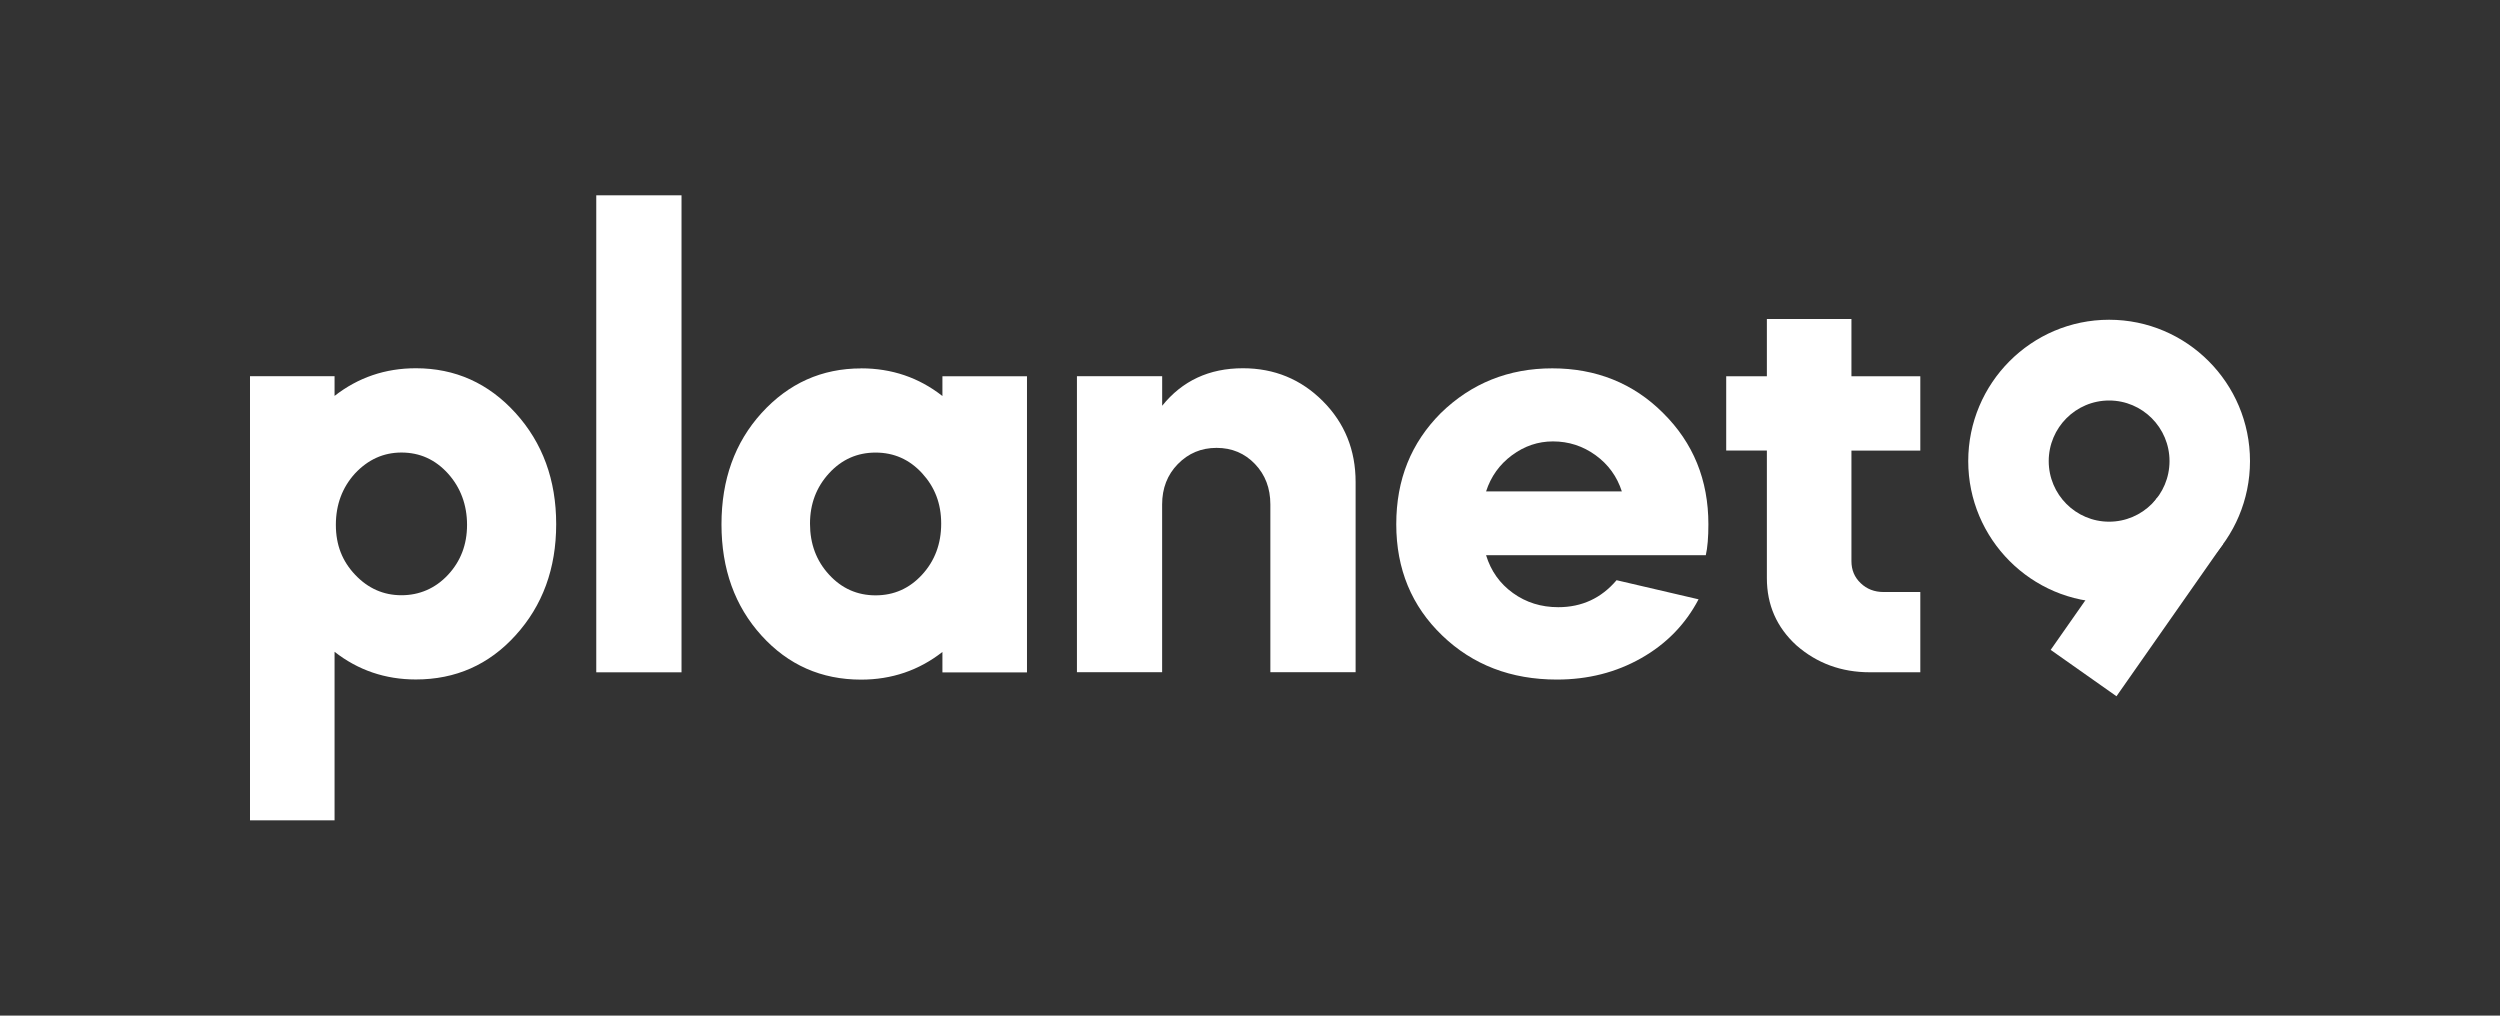
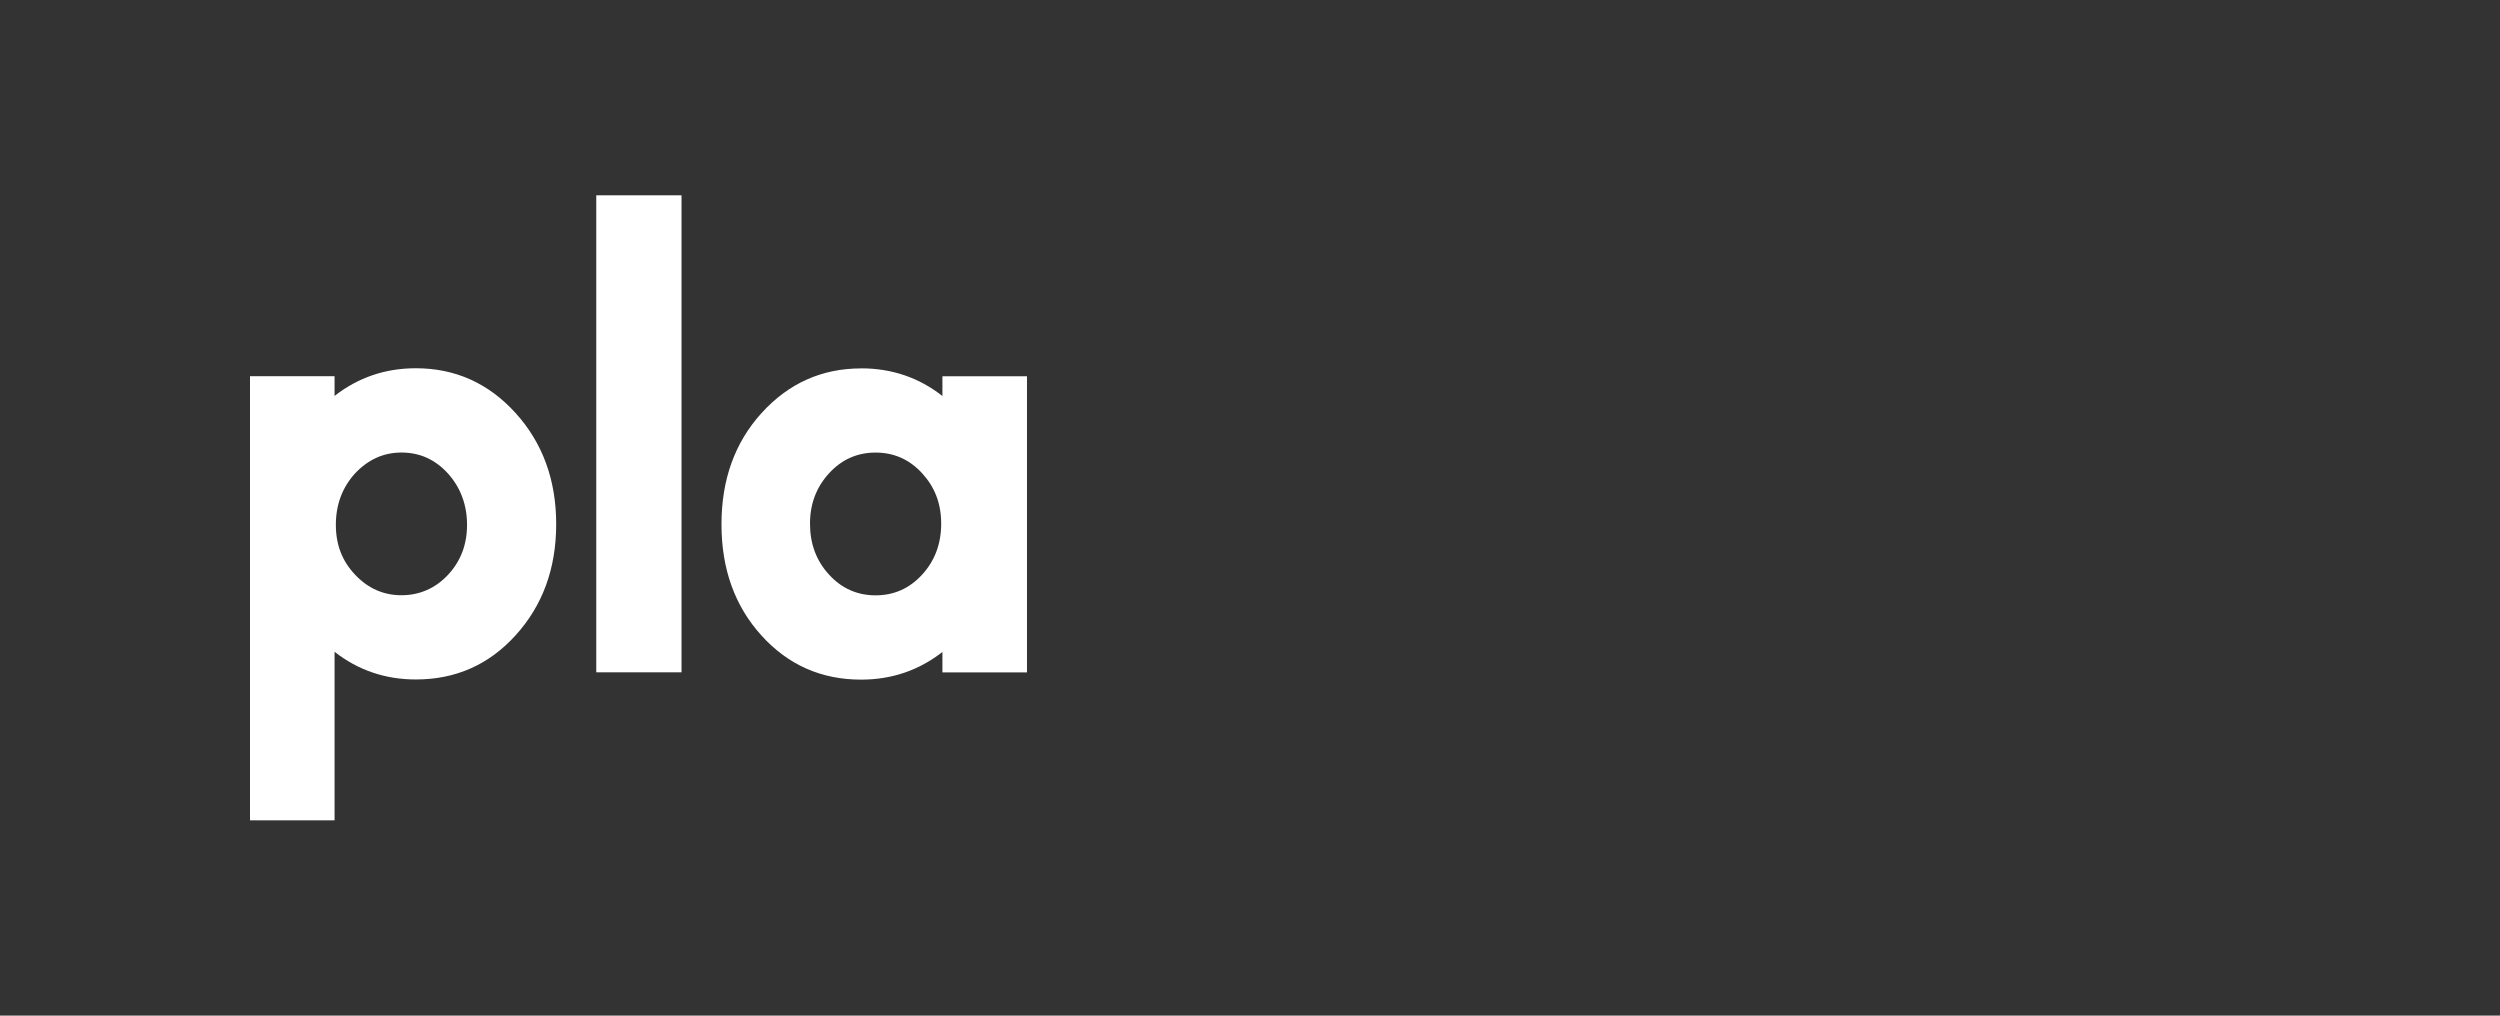
<svg xmlns="http://www.w3.org/2000/svg" width="160" height="65" viewBox="0 0 160 65" fill="none">
  <rect x="0" y="0" width="160" height="65" fill="#333333" stroke="none" />
-   <path d="M134.983 38.556C130.014 38.556 125.967 34.499 125.967 29.51C125.967 24.521 130.01 20.464 134.983 20.464C139.957 20.464 144 24.521 144 29.51C144 34.499 139.957 38.556 134.983 38.556ZM134.983 25.632C132.851 25.632 131.118 27.371 131.118 29.51C131.118 31.65 132.851 33.388 134.983 33.388C137.116 33.388 138.849 31.65 138.849 29.51C138.849 27.371 137.116 25.632 134.983 25.632Z" fill="white" />
-   <path d="M138.064 31.847L131.243 41.592L135.455 44.56L142.276 34.815L138.064 31.847Z" fill="white" />
  <path d="M21.412 52.5H16V24.076H21.412V25.338C22.924 24.159 24.657 23.568 26.615 23.568C29.131 23.568 31.26 24.52 32.993 26.43C34.725 28.339 35.596 30.712 35.596 33.547C35.596 36.381 34.73 38.754 32.993 40.664C31.288 42.545 29.159 43.486 26.615 43.486C24.657 43.486 22.92 42.894 21.412 41.715V52.5ZM25.693 28.962C24.546 28.962 23.553 29.411 22.714 30.308C21.903 31.205 21.495 32.3 21.495 33.59C21.495 34.88 21.907 35.92 22.734 36.79C23.557 37.659 24.546 38.095 25.693 38.095C26.84 38.095 27.861 37.659 28.672 36.79C29.483 35.92 29.891 34.852 29.891 33.59C29.891 32.328 29.483 31.205 28.672 30.308C27.861 29.411 26.868 28.962 25.693 28.962Z" fill="white" />
  <path d="M43.617 43.028H38.161V12.5H43.617V43.028Z" fill="white" />
  <path d="M55.112 23.574C57.071 23.574 58.808 24.162 60.315 25.345V24.082H65.727V43.032H60.315V41.726C58.804 42.905 57.067 43.496 55.112 43.496C52.565 43.496 50.44 42.556 48.735 40.674C47.03 38.793 46.175 36.423 46.175 33.557C46.175 30.691 47.03 28.322 48.735 26.44C50.468 24.531 52.596 23.578 55.112 23.578V23.574ZM51.84 33.514C51.84 34.803 52.244 35.891 53.059 36.776C53.87 37.661 54.863 38.102 56.038 38.102C57.213 38.102 58.206 37.661 59.017 36.776C59.828 35.891 60.236 34.803 60.236 33.514C60.236 32.224 59.828 31.176 59.017 30.29C58.206 29.405 57.213 28.965 56.038 28.965C54.863 28.965 53.87 29.405 53.059 30.29C52.248 31.176 51.84 32.247 51.84 33.514Z" fill="white" />
-   <path d="M68.924 43.025V24.076H74.379V25.969C75.665 24.37 77.386 23.568 79.543 23.568C81.556 23.568 83.262 24.27 84.662 25.672C86.063 27.077 86.759 28.803 86.759 30.852V43.021H81.303V32.284C81.303 31.244 80.975 30.383 80.318 29.696C79.661 29.01 78.842 28.664 77.861 28.664C76.88 28.664 76.057 29.01 75.385 29.696C74.712 30.383 74.376 31.248 74.376 32.284V43.021H68.92L68.924 43.025Z" fill="white" />
-   <path d="M109.171 35.534H95.109C95.418 36.546 95.992 37.352 96.831 37.955C97.669 38.559 98.635 38.86 99.727 38.86C101.238 38.86 102.48 38.285 103.461 37.133L108.708 38.356C107.869 39.956 106.642 41.214 105.036 42.123C103.426 43.036 101.63 43.492 99.644 43.492C96.704 43.492 94.255 42.552 92.3 40.67C90.342 38.789 89.361 36.419 89.361 33.553C89.361 30.687 90.31 28.346 92.213 26.436C94.172 24.527 96.55 23.574 99.347 23.574C102.144 23.574 104.538 24.527 106.441 26.436C108.371 28.346 109.337 30.719 109.337 33.553C109.337 34.395 109.281 35.054 109.171 35.534ZM95.109 31.45H103.798C103.489 30.497 102.931 29.723 102.12 29.135C101.309 28.548 100.399 28.25 99.39 28.25C98.437 28.25 97.566 28.544 96.767 29.135C95.968 29.727 95.418 30.497 95.109 31.45Z" fill="white" />
-   <path d="M110.477 28.839V24.08H113.08V20.416H118.492V24.08H122.9V28.839H118.492V35.912C118.492 36.476 118.686 36.944 119.082 37.321C119.474 37.699 119.964 37.889 120.55 37.889H122.9V43.025H119.668C117.848 43.025 116.281 42.45 114.967 41.299C113.709 40.148 113.08 38.715 113.08 37.004V28.835H110.477V28.839Z" fill="white" />
</svg>